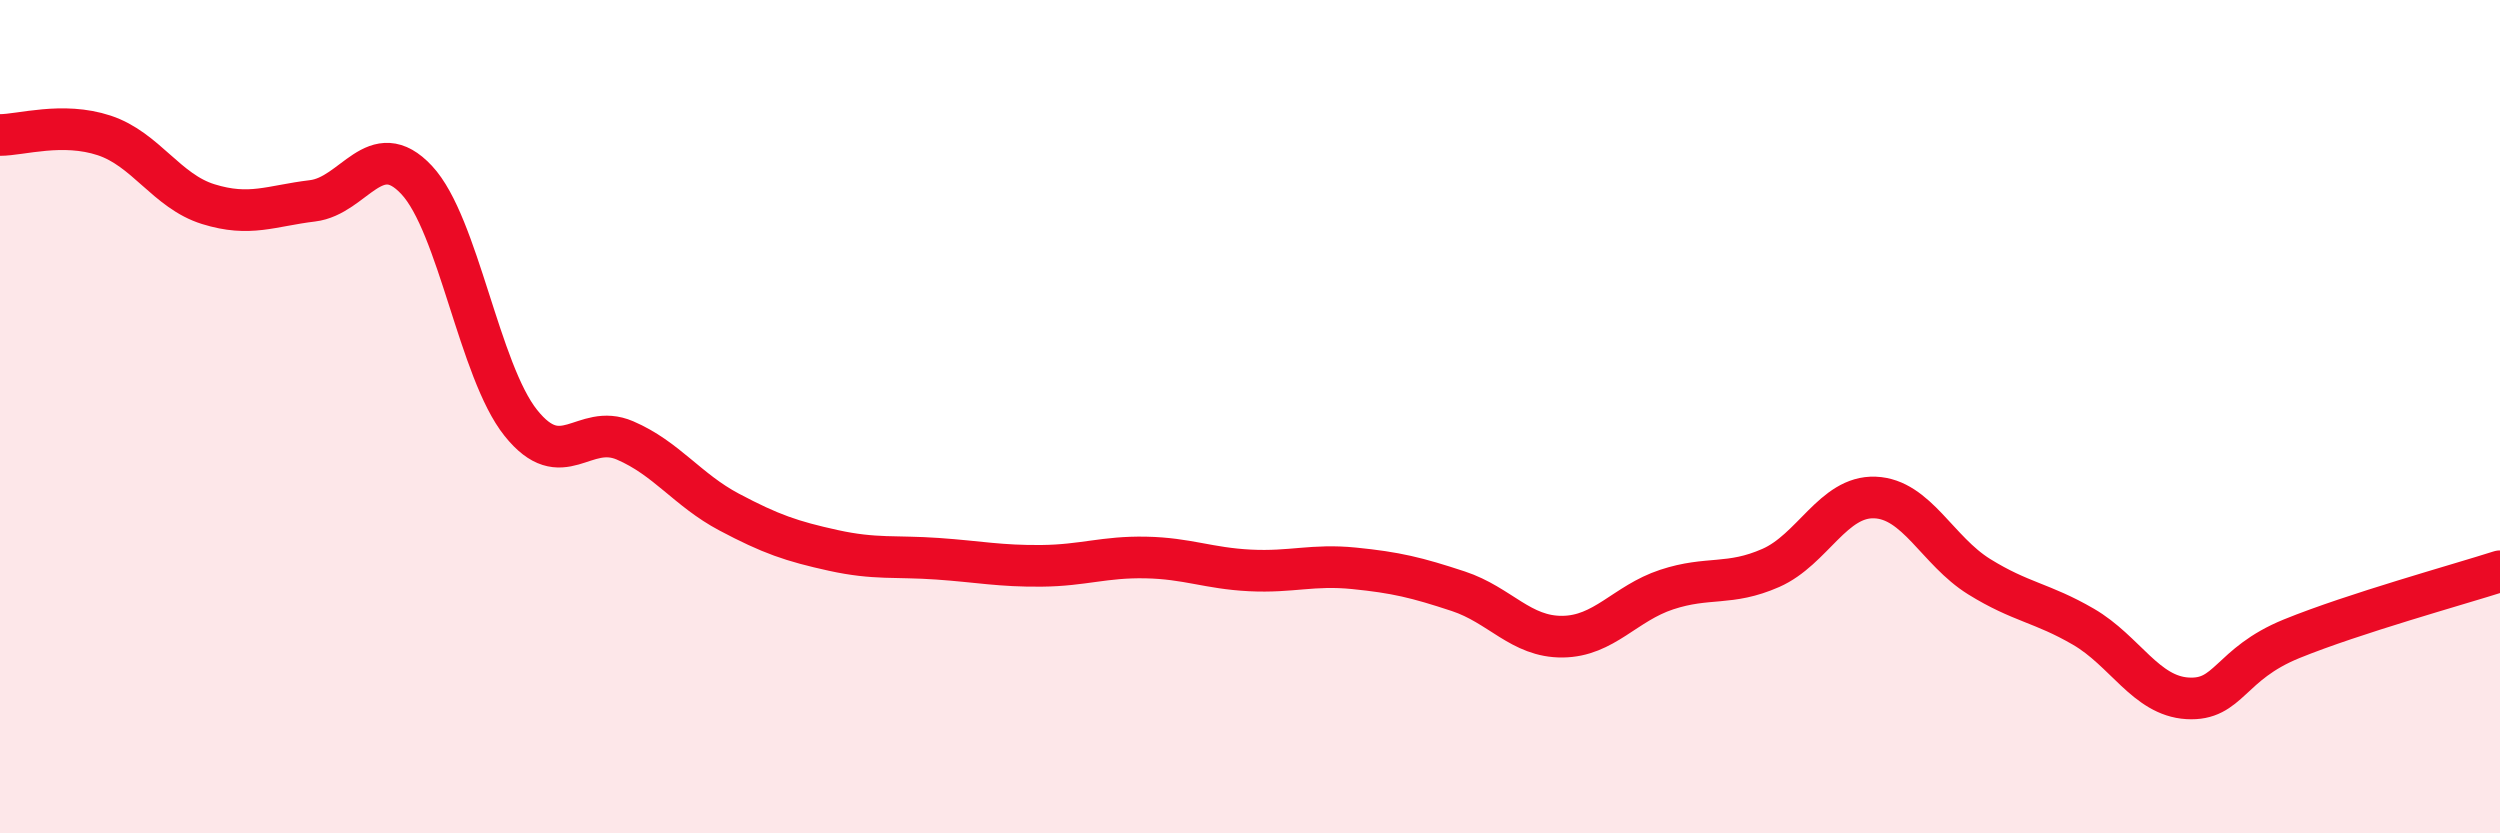
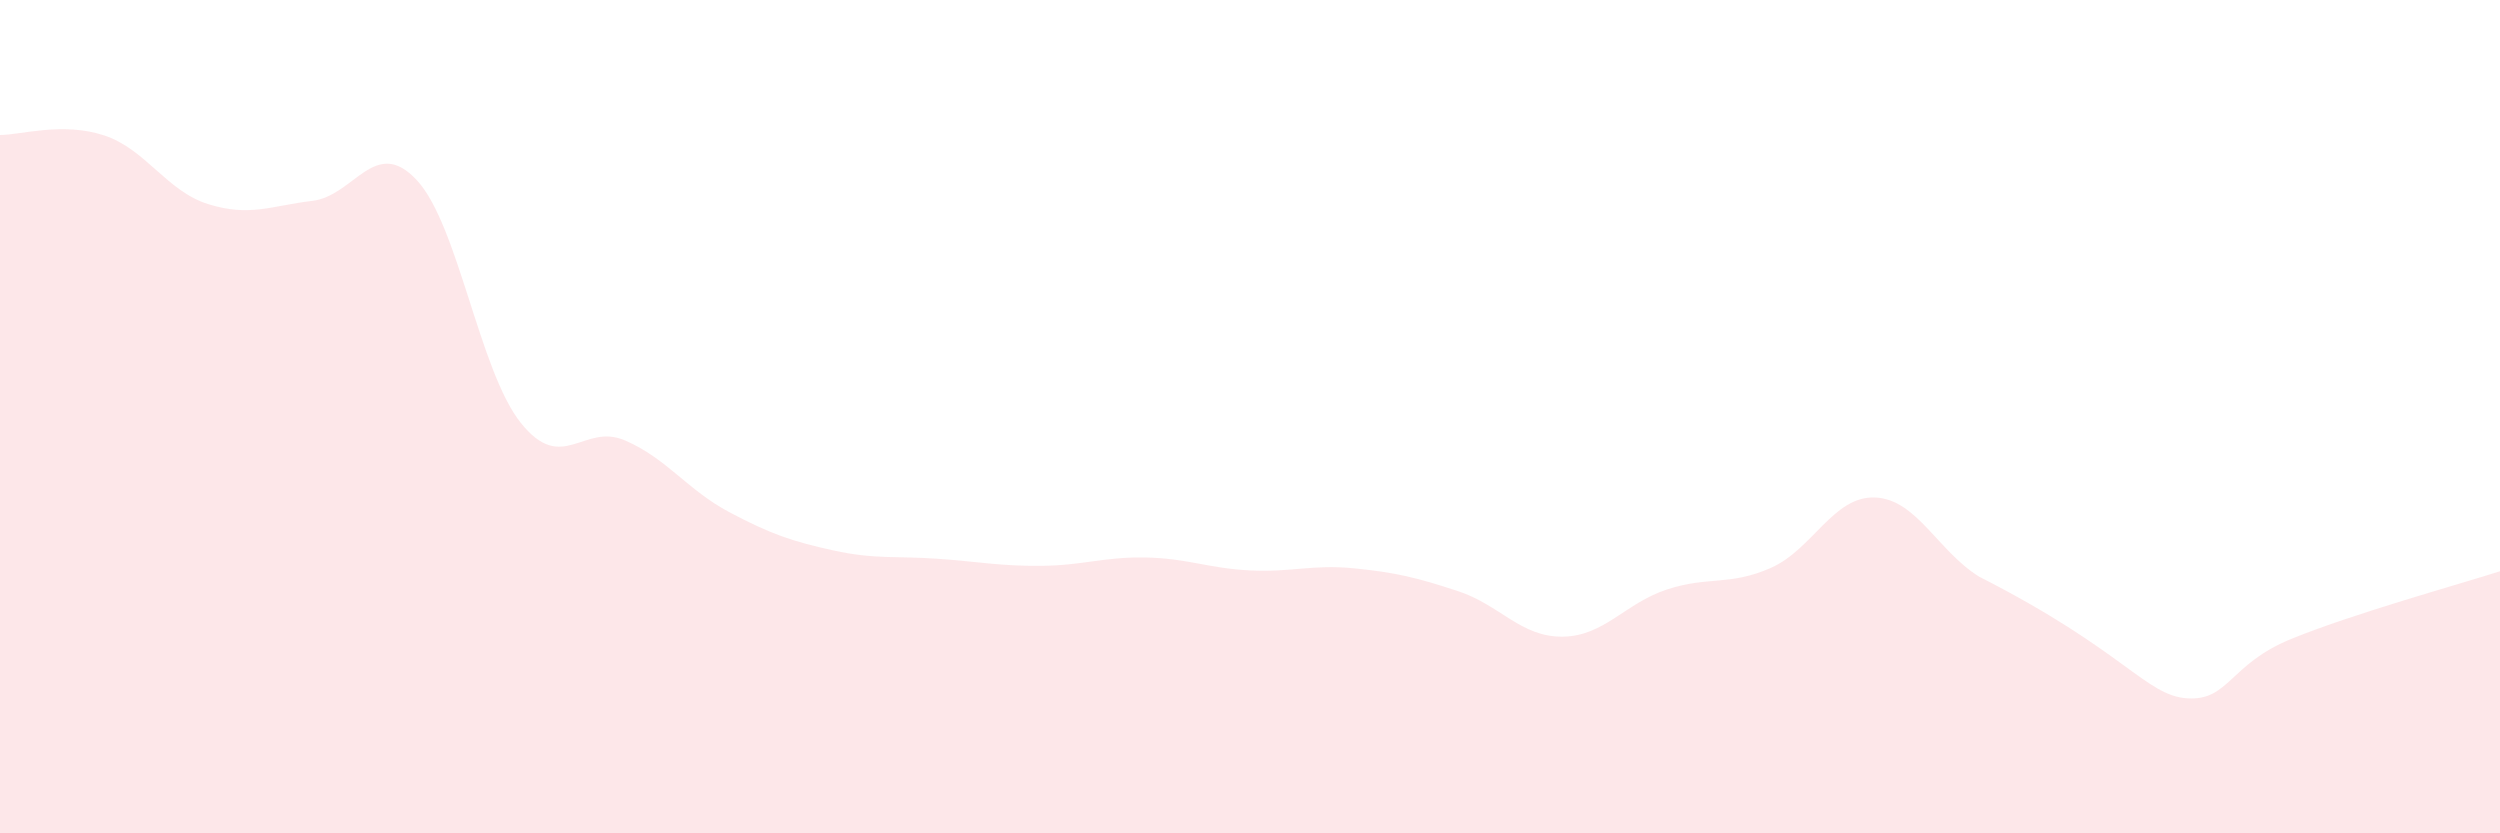
<svg xmlns="http://www.w3.org/2000/svg" width="60" height="20" viewBox="0 0 60 20">
-   <path d="M 0,3.24 C 0.5,3.24 1.5,2.92 2.5,3.25 C 3.5,3.58 4,4.59 5,4.9 C 6,5.21 6.5,4.94 7.5,4.82 C 8.5,4.7 9,3.25 10,4.32 C 11,5.39 11.5,8.9 12.5,10.15 C 13.5,11.4 14,10.14 15,10.57 C 16,11 16.5,11.76 17.5,12.29 C 18.5,12.82 19,12.99 20,13.21 C 21,13.43 21.5,13.34 22.5,13.41 C 23.5,13.48 24,13.59 25,13.58 C 26,13.57 26.5,13.36 27.5,13.38 C 28.5,13.4 29,13.64 30,13.69 C 31,13.74 31.5,13.54 32.5,13.64 C 33.5,13.74 34,13.86 35,14.19 C 36,14.52 36.5,15.29 37.5,15.28 C 38.5,15.27 39,14.48 40,14.15 C 41,13.82 41.5,14.07 42.5,13.63 C 43.5,13.19 44,11.9 45,11.94 C 46,11.98 46.5,13.22 47.5,13.84 C 48.5,14.46 49,14.46 50,15.04 C 51,15.62 51.5,16.7 52.5,16.76 C 53.5,16.82 53.5,15.94 55,15.33 C 56.5,14.72 59,14.03 60,13.71L60 20L0 20Z" fill="#EB0A25" opacity="0.1" stroke-linecap="round" stroke-linejoin="round" />
-   <path d="M 0,3.24 C 0.5,3.24 1.5,2.92 2.5,3.25 C 3.5,3.58 4,4.59 5,4.9 C 6,5.21 6.5,4.94 7.5,4.82 C 8.5,4.7 9,3.25 10,4.32 C 11,5.39 11.5,8.9 12.5,10.15 C 13.5,11.4 14,10.14 15,10.57 C 16,11 16.5,11.76 17.5,12.29 C 18.5,12.82 19,12.99 20,13.21 C 21,13.43 21.5,13.34 22.5,13.41 C 23.5,13.48 24,13.59 25,13.58 C 26,13.57 26.5,13.36 27.5,13.38 C 28.5,13.4 29,13.64 30,13.69 C 31,13.74 31.5,13.54 32.5,13.64 C 33.5,13.74 34,13.86 35,14.19 C 36,14.52 36.5,15.29 37.5,15.28 C 38.5,15.27 39,14.48 40,14.15 C 41,13.82 41.5,14.07 42.5,13.63 C 43.5,13.19 44,11.9 45,11.94 C 46,11.98 46.5,13.22 47.5,13.84 C 48.5,14.46 49,14.46 50,15.04 C 51,15.62 51.5,16.7 52.5,16.76 C 53.5,16.82 53.5,15.94 55,15.33 C 56.5,14.72 59,14.03 60,13.71" stroke="#EB0A25" stroke-width="1" fill="none" stroke-linecap="round" stroke-linejoin="round" />
+   <path d="M 0,3.24 C 0.5,3.24 1.5,2.92 2.5,3.25 C 3.5,3.58 4,4.59 5,4.9 C 6,5.21 6.5,4.94 7.5,4.82 C 8.5,4.7 9,3.25 10,4.32 C 11,5.39 11.5,8.9 12.5,10.15 C 13.5,11.4 14,10.14 15,10.57 C 16,11 16.5,11.76 17.5,12.29 C 18.5,12.82 19,12.99 20,13.21 C 21,13.43 21.5,13.34 22.5,13.41 C 23.5,13.48 24,13.59 25,13.58 C 26,13.57 26.5,13.36 27.5,13.38 C 28.5,13.4 29,13.64 30,13.69 C 31,13.74 31.5,13.54 32.5,13.64 C 33.5,13.74 34,13.86 35,14.19 C 36,14.52 36.5,15.29 37.5,15.28 C 38.5,15.27 39,14.48 40,14.15 C 41,13.82 41.5,14.07 42.5,13.63 C 43.5,13.19 44,11.9 45,11.94 C 46,11.98 46.5,13.22 47.5,13.84 C 51,15.62 51.5,16.7 52.5,16.76 C 53.5,16.82 53.5,15.94 55,15.33 C 56.5,14.72 59,14.03 60,13.71L60 20L0 20Z" fill="#EB0A25" opacity="0.1" stroke-linecap="round" stroke-linejoin="round" />
</svg>